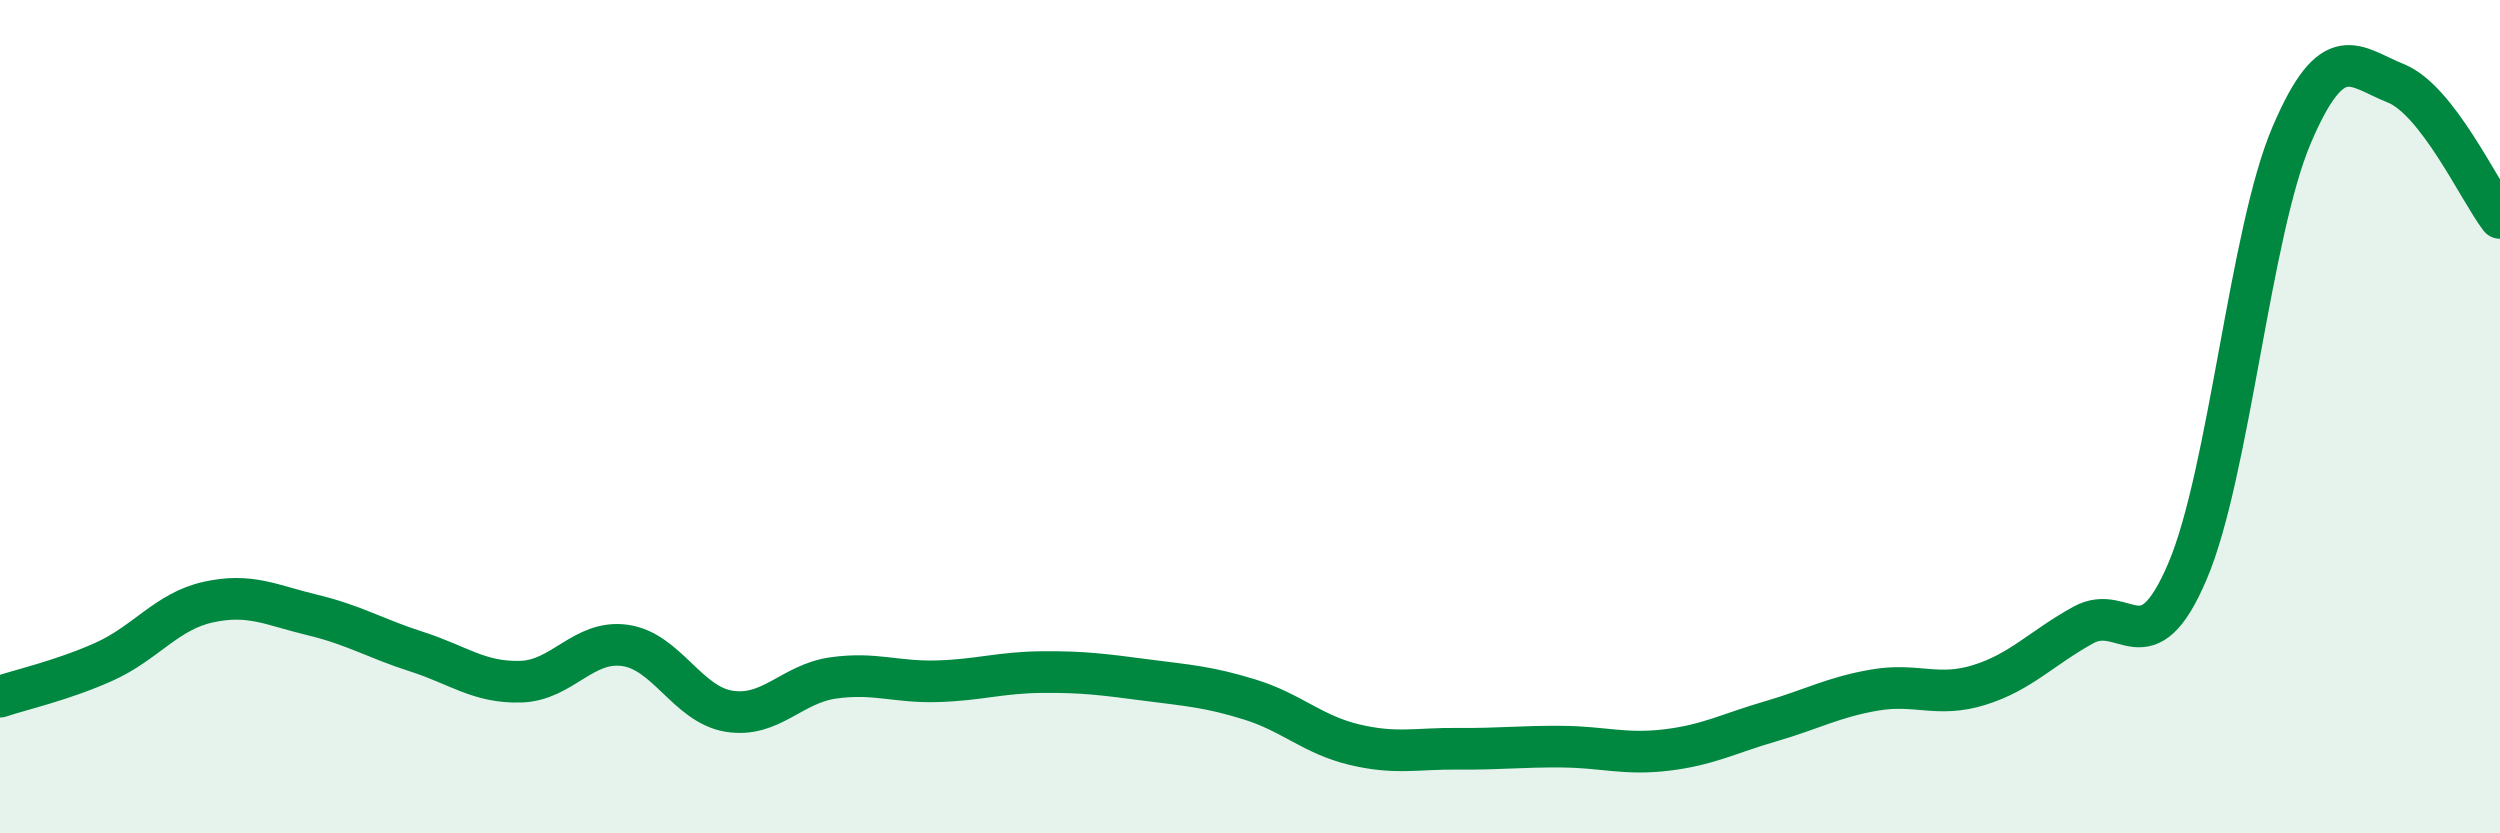
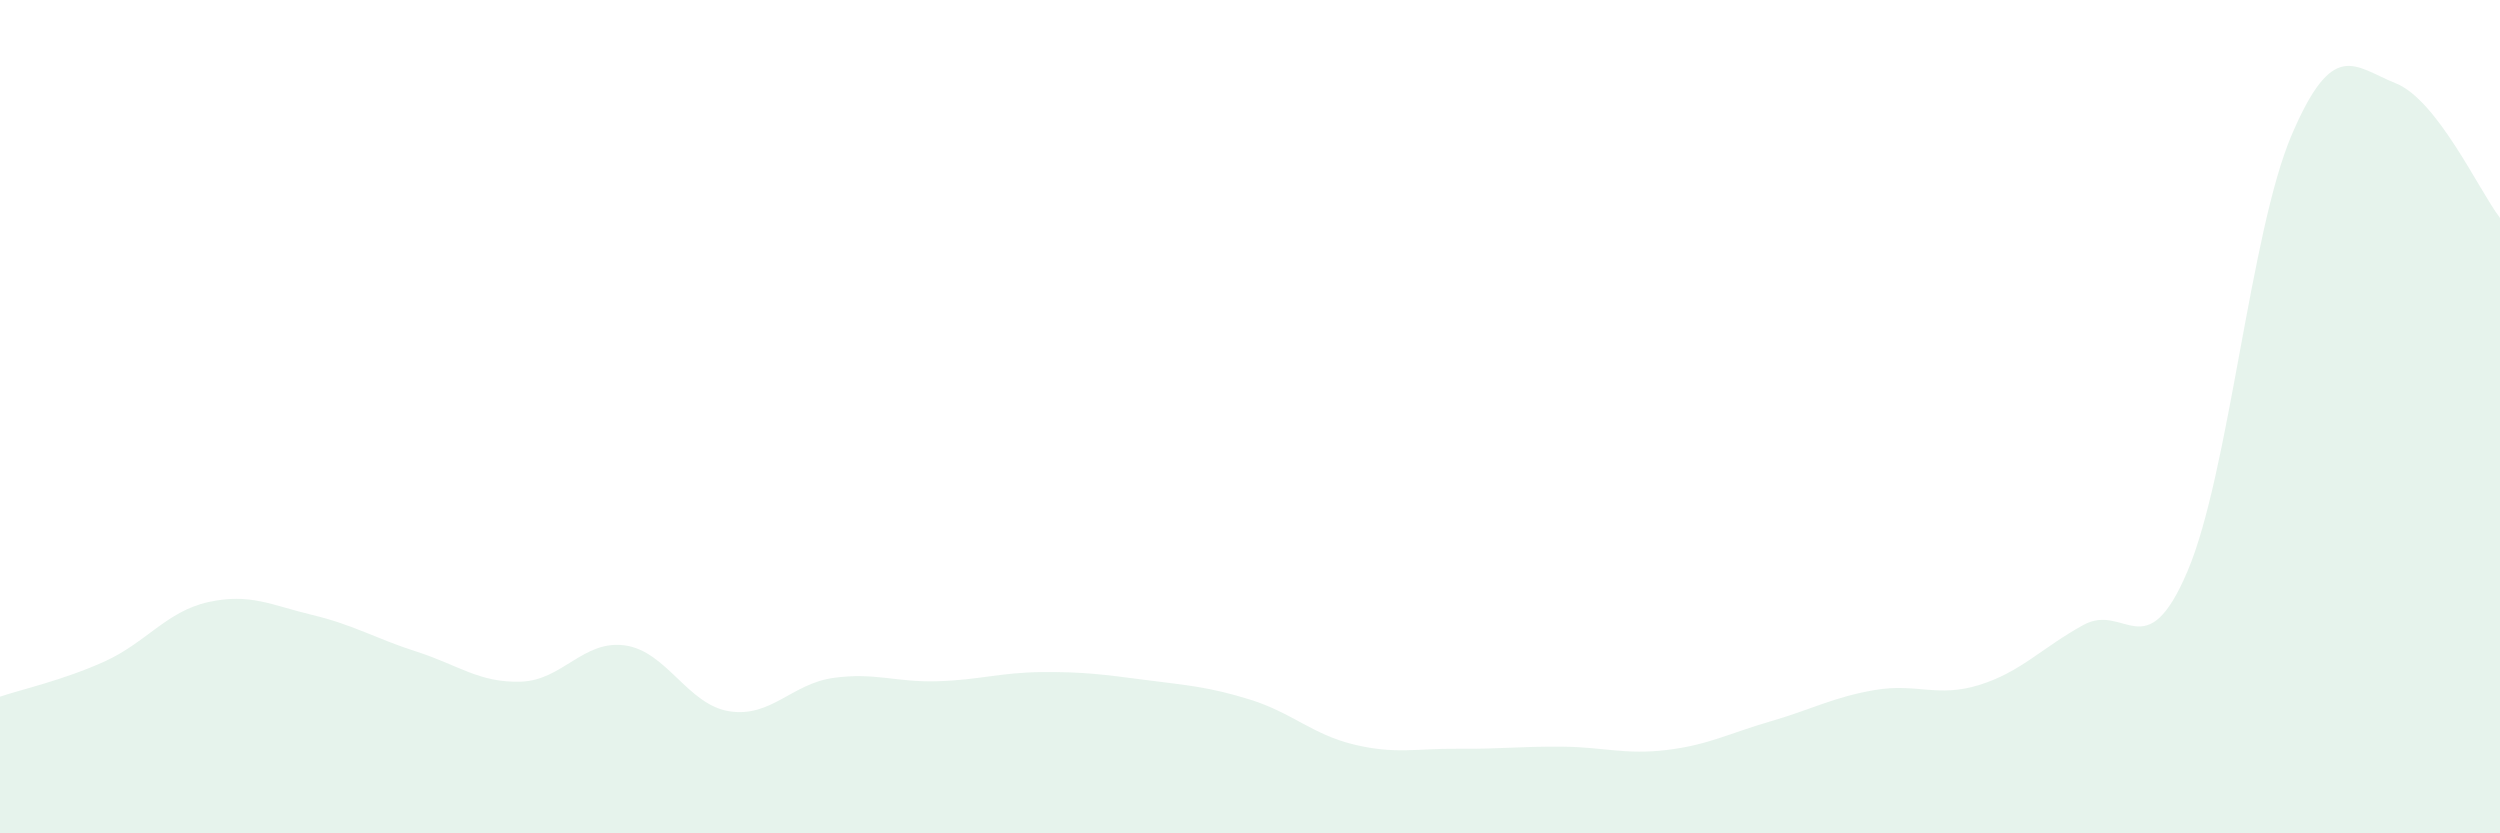
<svg xmlns="http://www.w3.org/2000/svg" width="60" height="20" viewBox="0 0 60 20">
  <path d="M 0,16.72 C 0.5,16.55 1.5,16.33 2.5,15.88 C 3.5,15.43 4,14.67 5,14.45 C 6,14.23 6.5,14.52 7.5,14.76 C 8.5,15 9,15.32 10,15.64 C 11,15.96 11.5,16.39 12.5,16.36 C 13.5,16.33 14,15.35 15,15.49 C 16,15.63 16.5,16.91 17.5,17.07 C 18.5,17.23 19,16.41 20,16.27 C 21,16.13 21.5,16.38 22.5,16.35 C 23.5,16.32 24,16.14 25,16.13 C 26,16.12 26.5,16.19 27.5,16.32 C 28.5,16.45 29,16.48 30,16.79 C 31,17.1 31.5,17.63 32.5,17.87 C 33.5,18.11 34,17.96 35,17.97 C 36,17.98 36.5,17.91 37.5,17.92 C 38.5,17.93 39,18.12 40,18 C 41,17.88 41.5,17.6 42.5,17.31 C 43.5,17.02 44,16.73 45,16.56 C 46,16.39 46.5,16.75 47.5,16.44 C 48.5,16.13 49,15.55 50,15 C 51,14.45 51.5,16.06 52.5,13.71 C 53.5,11.36 54,5.58 55,3.24 C 56,0.9 56.5,1.6 57.5,2 C 58.5,2.4 59.5,4.58 60,5.23L60 20L0 20Z" fill="#008740" opacity="0.1" stroke-linecap="round" stroke-linejoin="round" />
-   <path d="M 0,16.72 C 0.5,16.55 1.5,16.33 2.5,15.88 C 3.5,15.43 4,14.67 5,14.45 C 6,14.23 6.5,14.52 7.5,14.76 C 8.5,15 9,15.32 10,15.64 C 11,15.96 11.5,16.39 12.5,16.36 C 13.5,16.33 14,15.35 15,15.49 C 16,15.63 16.5,16.91 17.5,17.07 C 18.5,17.23 19,16.41 20,16.27 C 21,16.13 21.5,16.38 22.5,16.35 C 23.5,16.32 24,16.14 25,16.13 C 26,16.12 26.5,16.19 27.5,16.32 C 28.5,16.45 29,16.48 30,16.79 C 31,17.1 31.5,17.63 32.5,17.87 C 33.5,18.11 34,17.96 35,17.97 C 36,17.98 36.5,17.91 37.5,17.92 C 38.5,17.93 39,18.12 40,18 C 41,17.88 41.5,17.6 42.5,17.31 C 43.5,17.02 44,16.73 45,16.56 C 46,16.39 46.5,16.75 47.5,16.44 C 48.5,16.13 49,15.55 50,15 C 51,14.45 51.5,16.06 52.5,13.71 C 53.5,11.36 54,5.58 55,3.24 C 56,0.9 56.5,1.6 57.5,2 C 58.5,2.4 59.5,4.58 60,5.23" stroke="#008740" stroke-width="1" fill="none" stroke-linecap="round" stroke-linejoin="round" />
</svg>